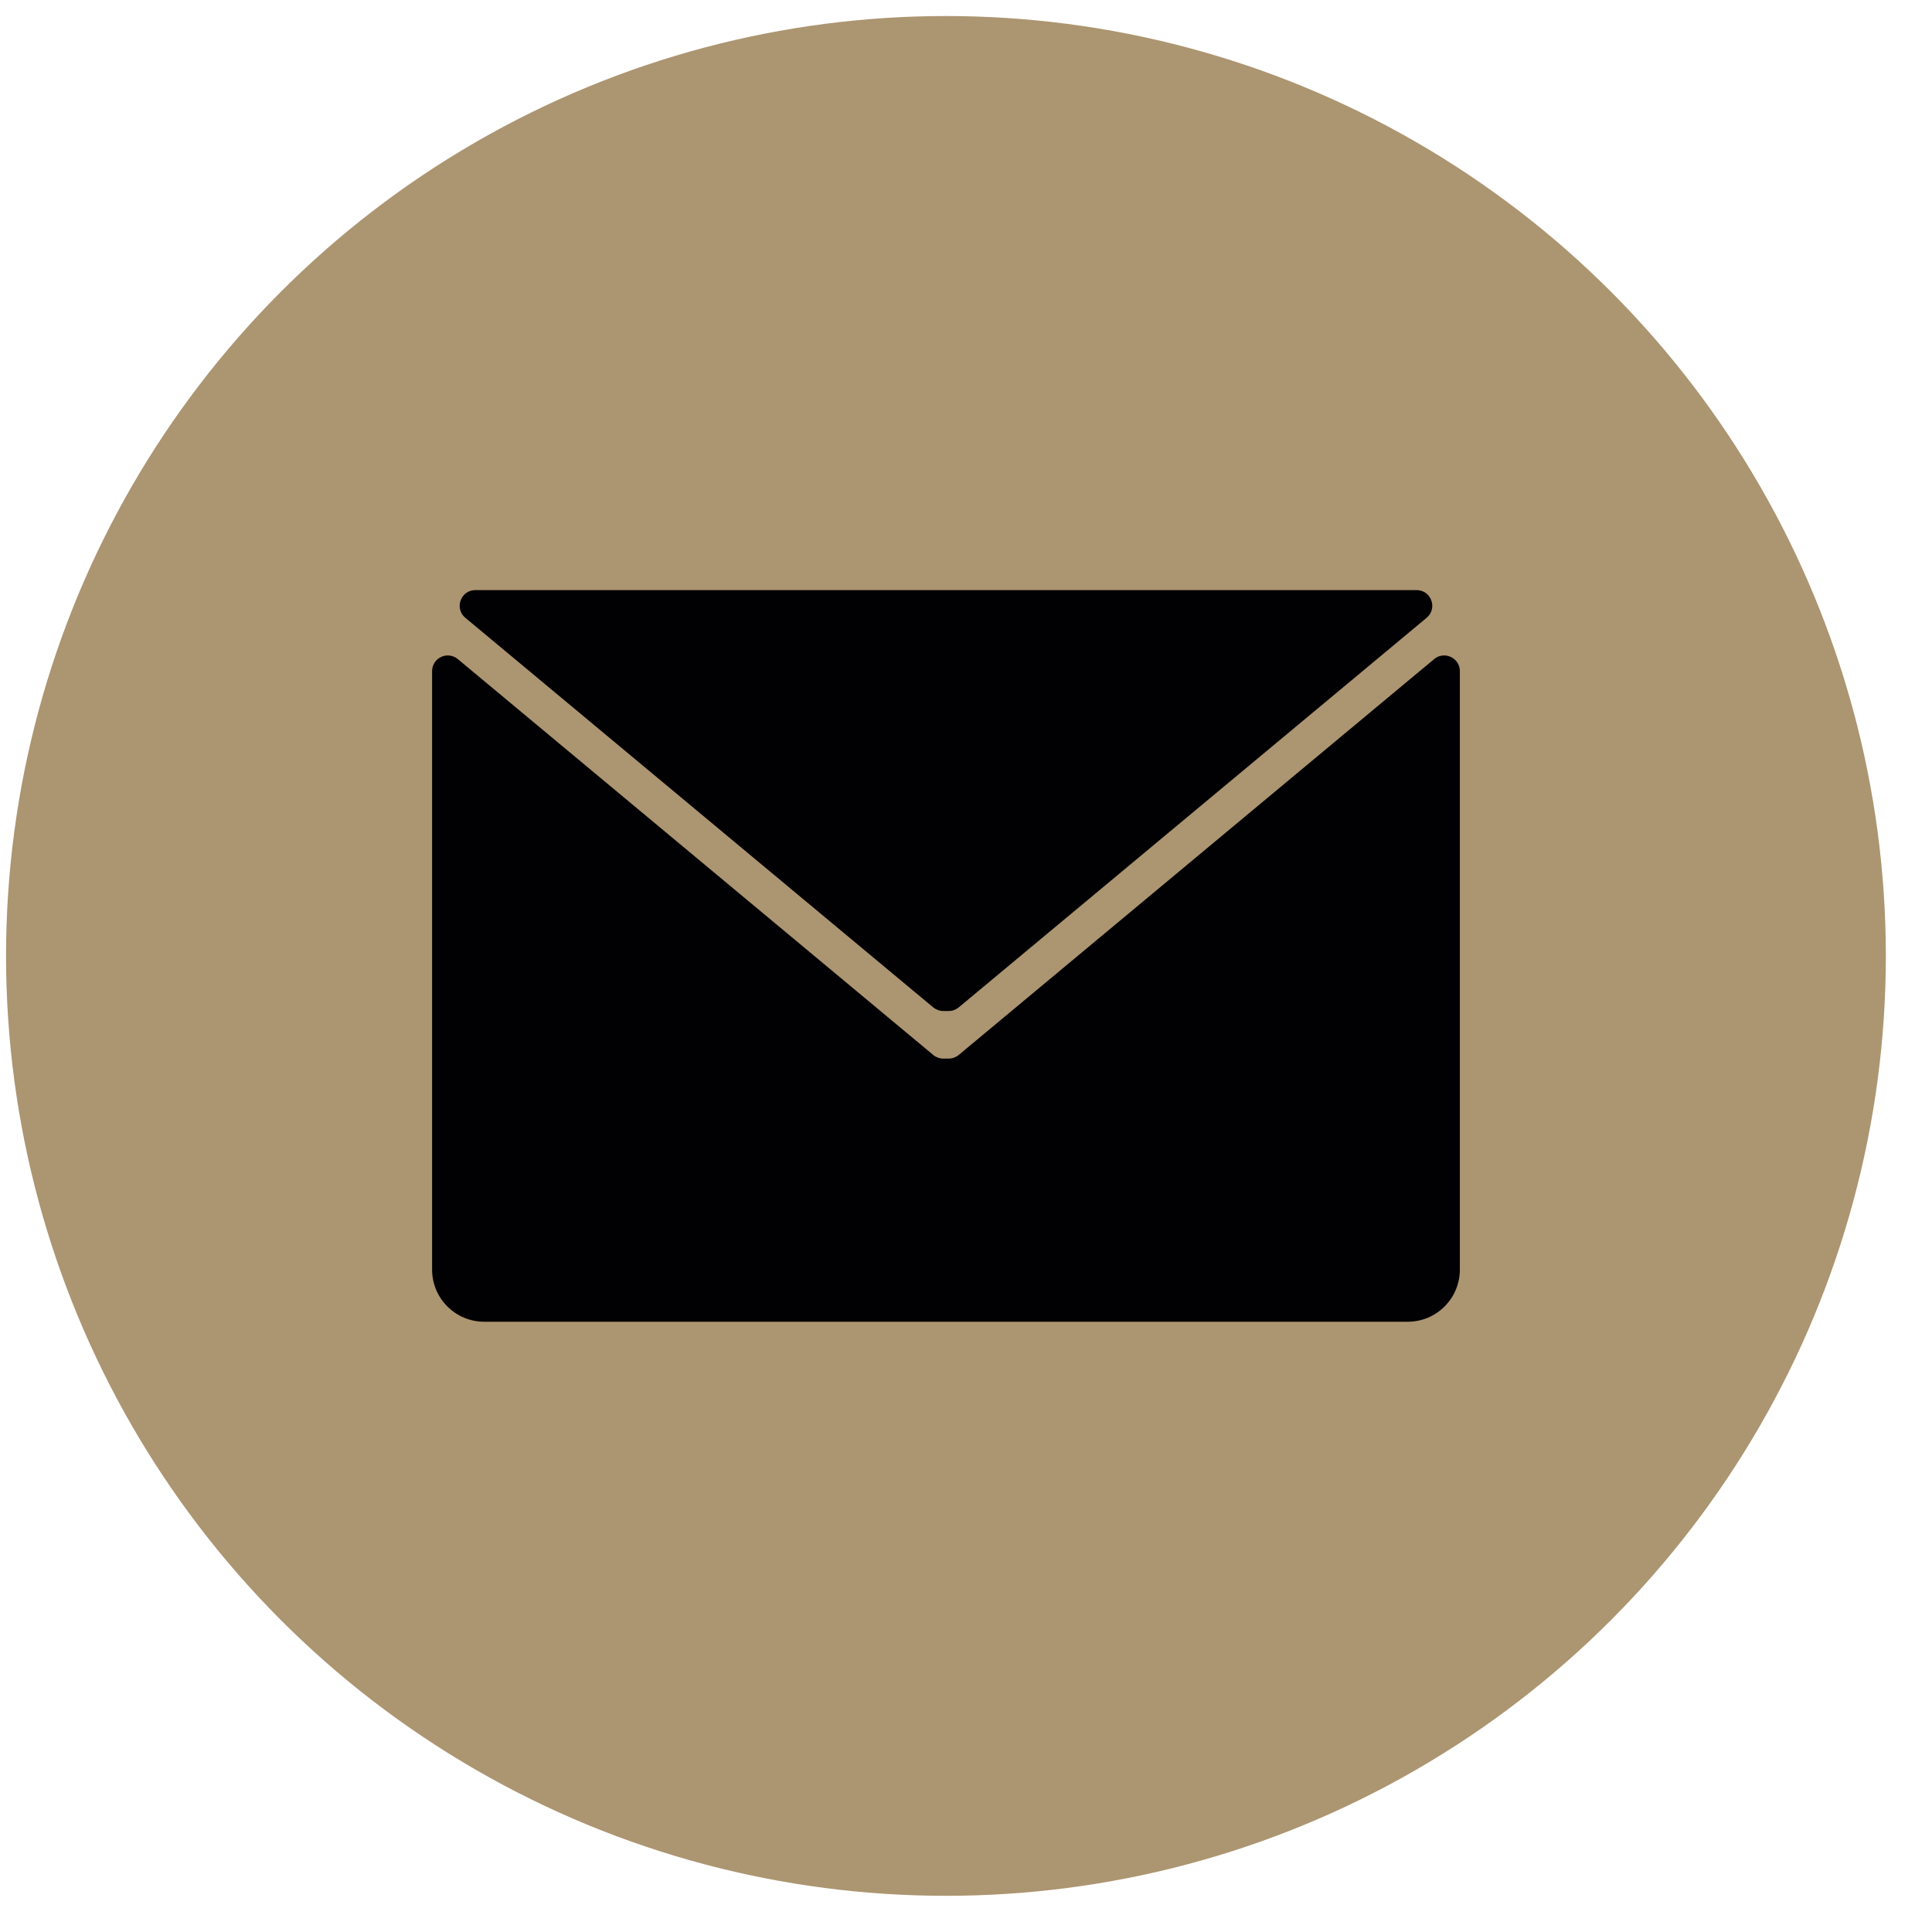
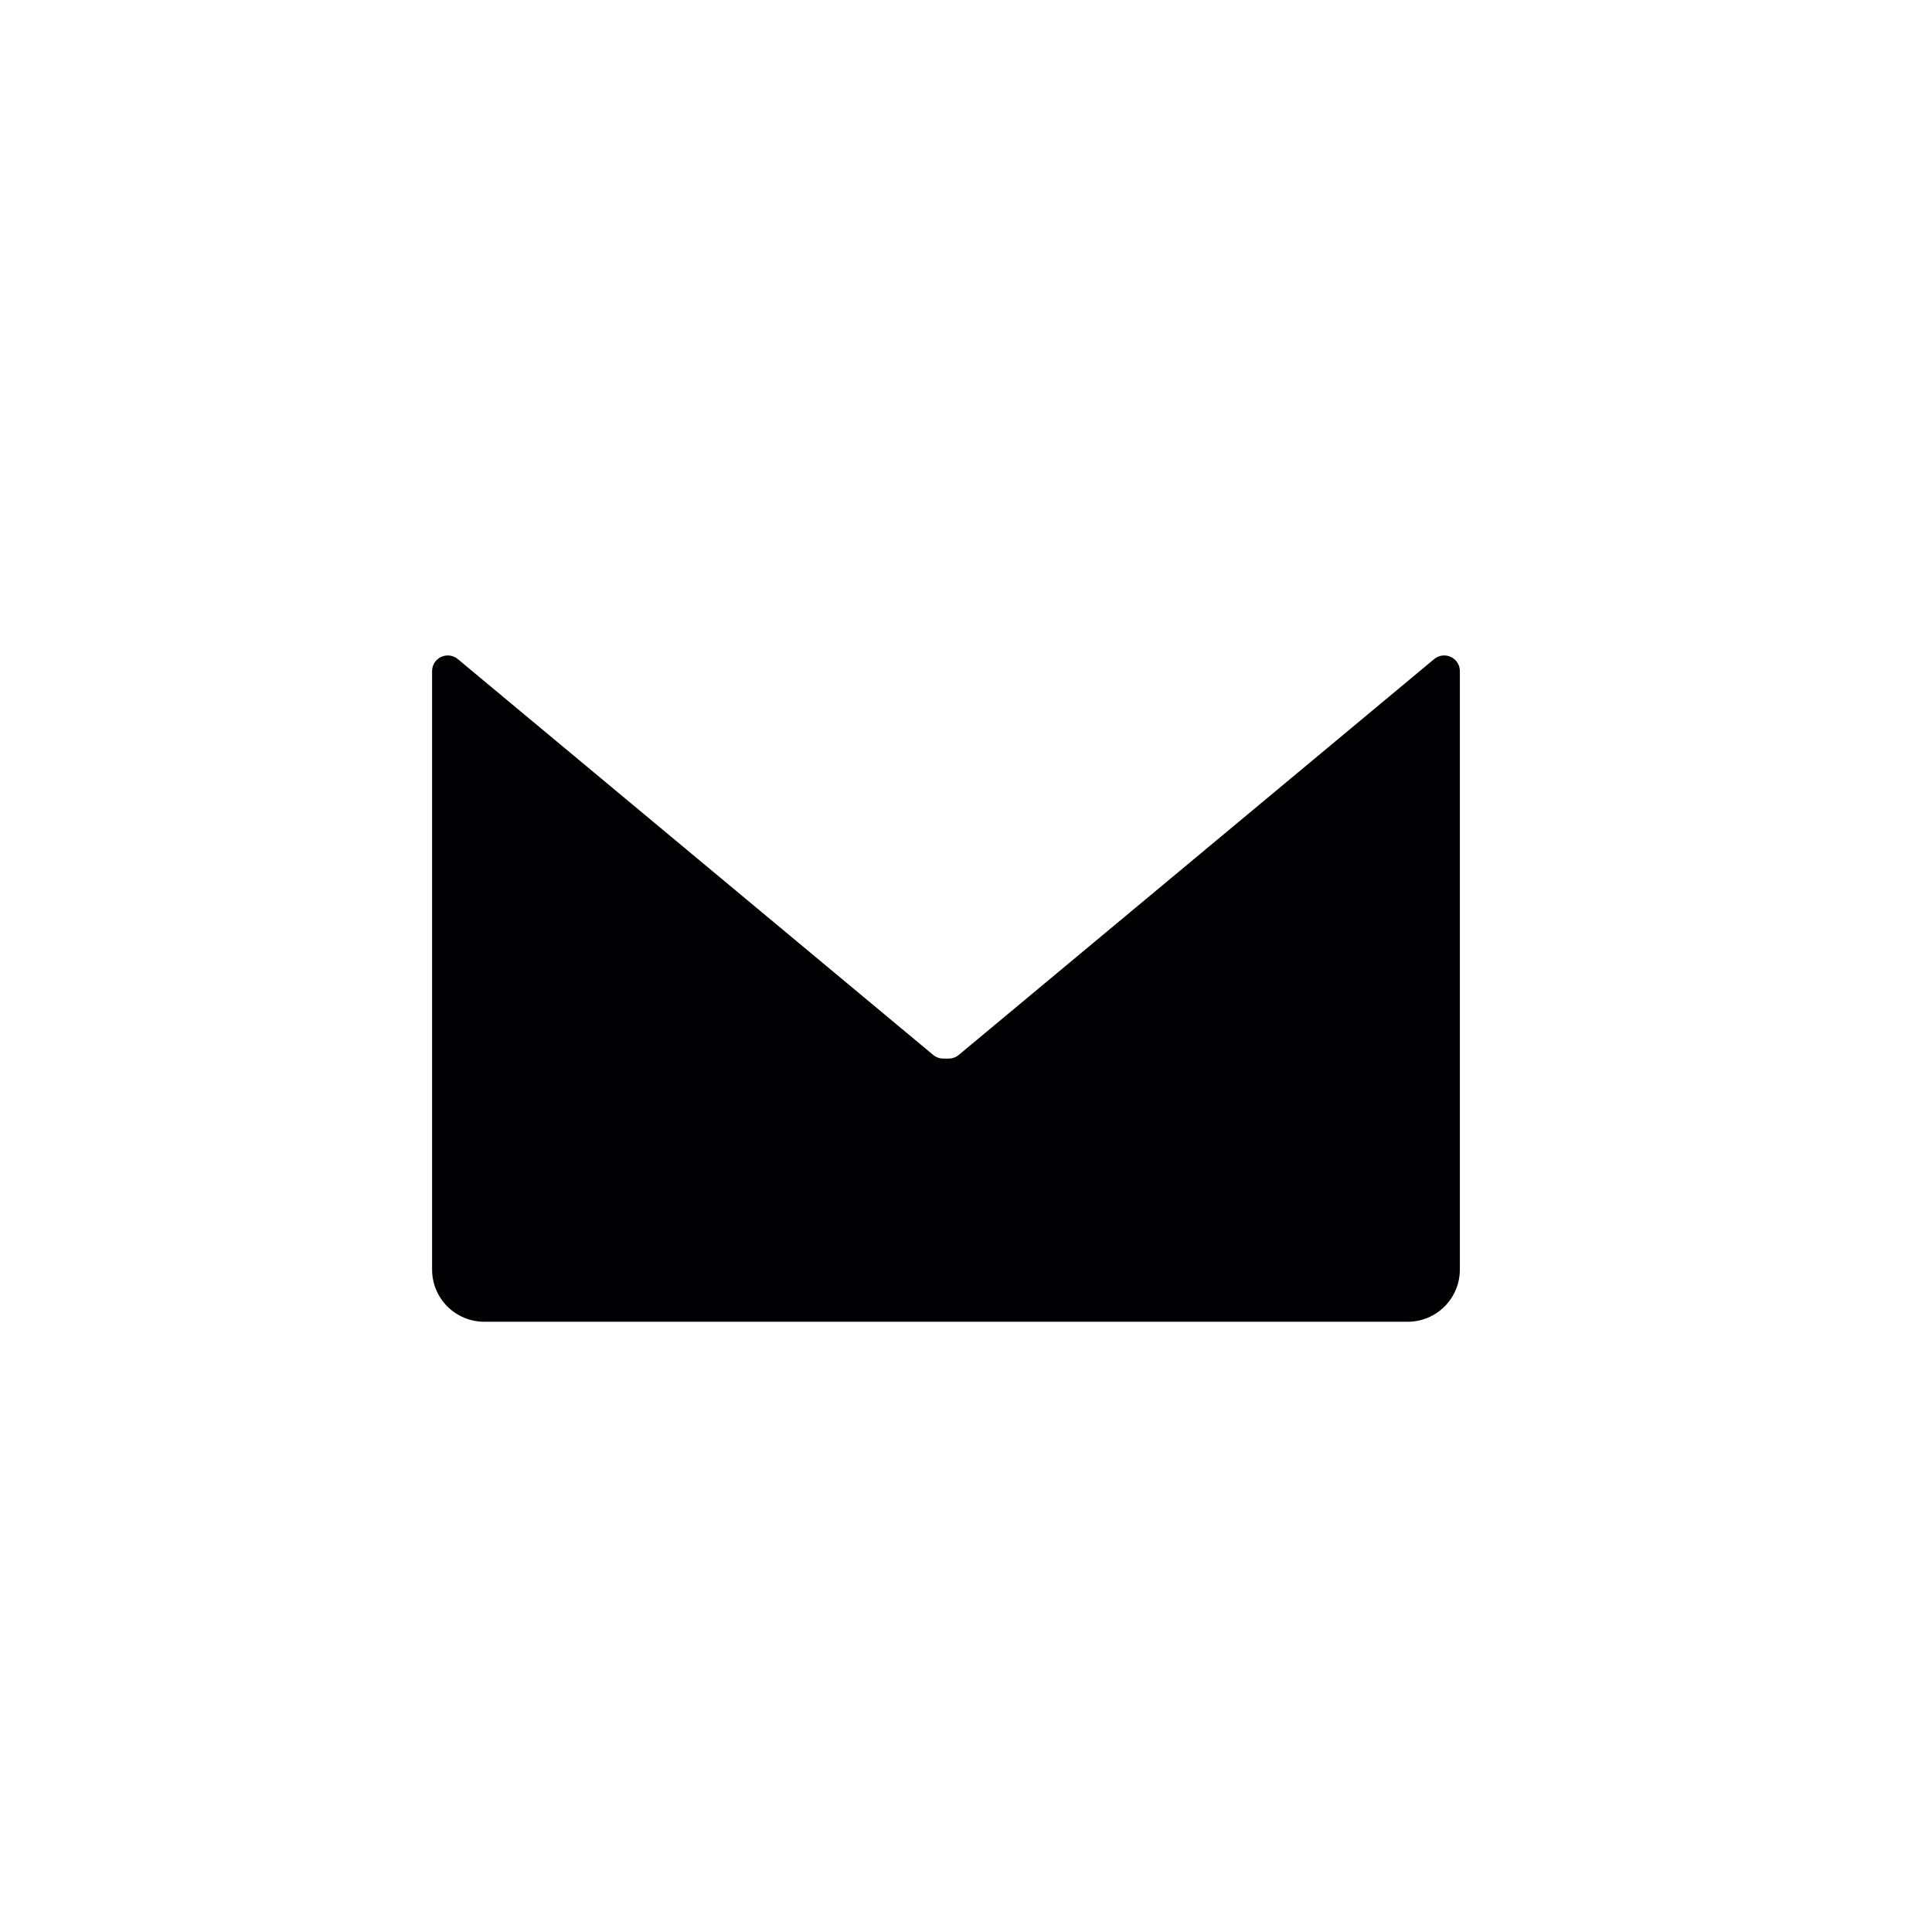
<svg xmlns="http://www.w3.org/2000/svg" width="37" height="37" viewBox="0 0 37 37" fill="none">
-   <circle cx="18.116" cy="18.307" r="18" fill="#AC9571" />
  <path fill-rule="evenodd" clip-rule="evenodd" d="M27.958 24.313V12.853C27.958 12.599 27.662 12.46 27.466 12.622L18.36 20.204C18.306 20.249 18.239 20.273 18.169 20.273H18.065C17.994 20.273 17.927 20.249 17.873 20.204L8.767 12.622C8.571 12.46 8.275 12.599 8.275 12.853V24.313C8.275 24.866 8.722 25.313 9.275 25.313H26.958C27.511 25.313 27.958 24.866 27.958 24.313Z" fill="#010103" />
-   <path d="M8.912 11.832C8.696 11.652 8.823 11.301 9.104 11.301H27.129C27.41 11.301 27.537 11.652 27.321 11.832L18.36 19.293C18.306 19.337 18.239 19.362 18.169 19.362H18.065C17.995 19.362 17.927 19.337 17.873 19.293L8.912 11.832Z" fill="#010103" />
</svg>